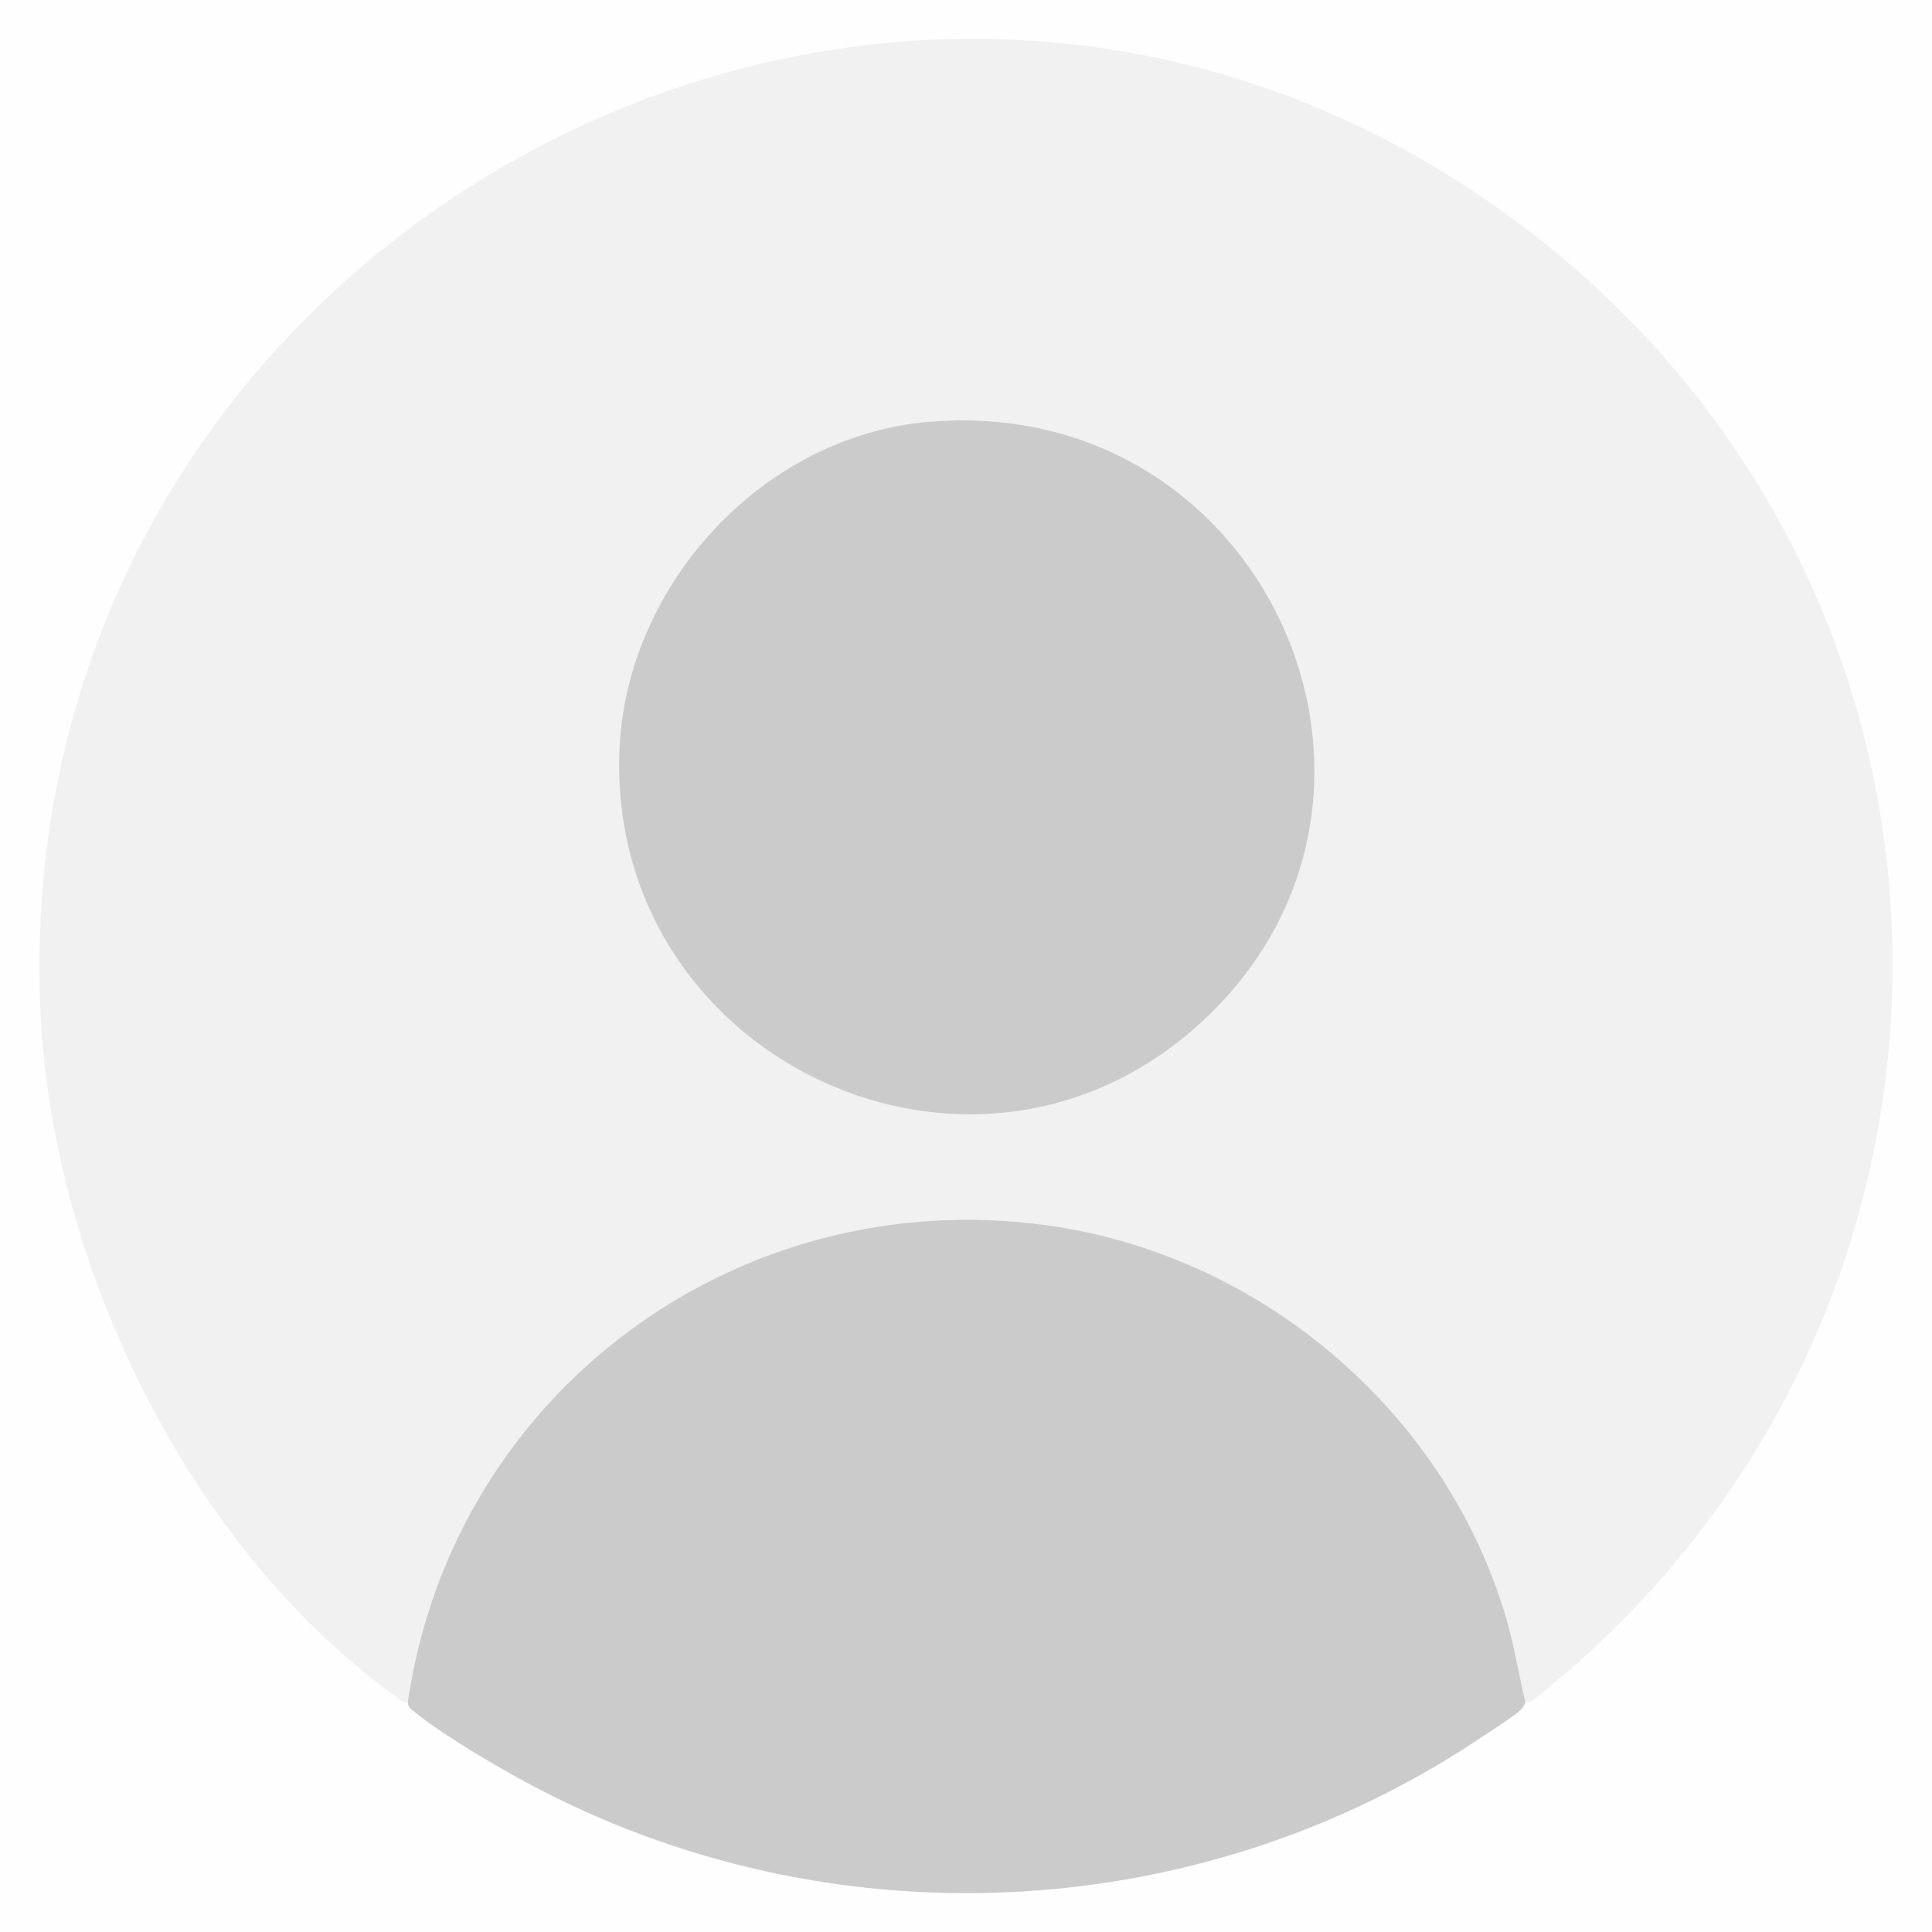
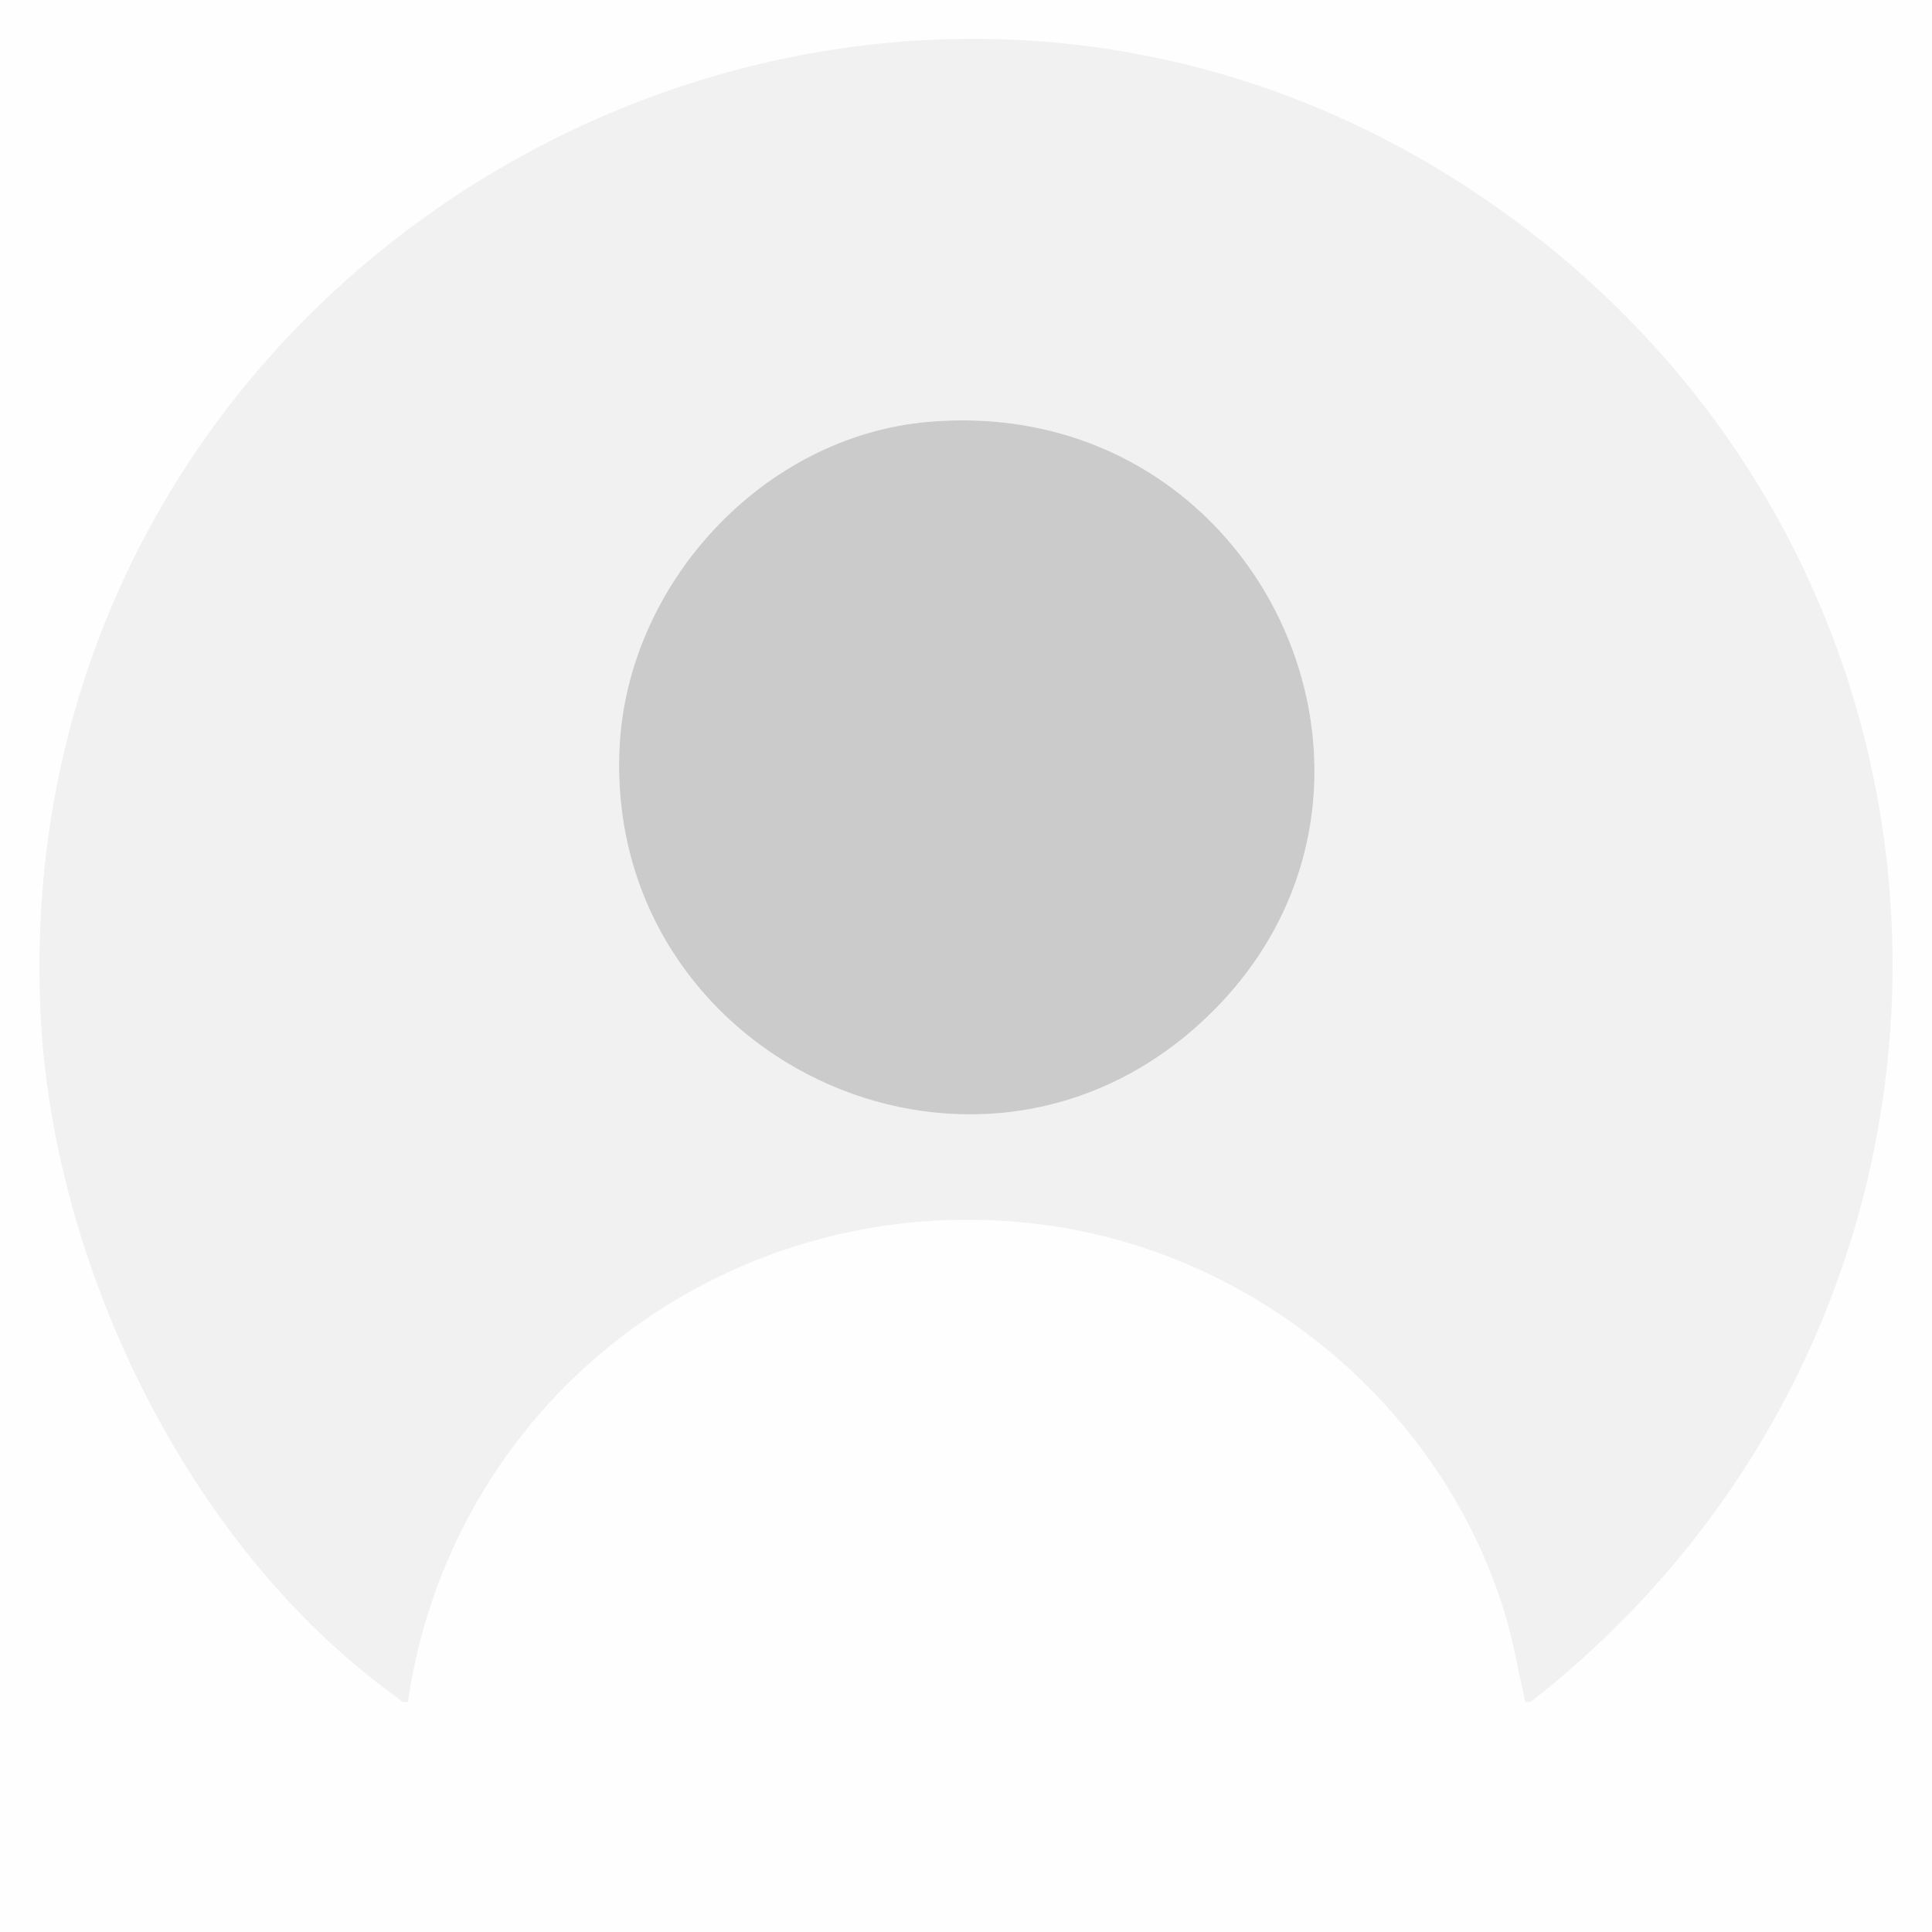
<svg xmlns="http://www.w3.org/2000/svg" id="Capa_2" viewBox="0 0 757.24 757.24">
  <defs>
    <style>.cls-1{fill:#f1f1f1;}.cls-2{fill:#cbcbcb;}.cls-3{fill:#fefefe;}</style>
  </defs>
  <g id="Capa_1-2">
    <rect class="cls-3" width="757.24" height="757.24" />
    <path class="cls-1" d="M159.85,667.08c-2.37.49-3.05-.93-4.51-1.99C73.68,606.41,20.07,495.28,15.81,395.62,2.67,88.24,356.27-97.9,600.75,91.68c188.07,145.84,187.46,425.73,1.65,573.44-1.49,1.18-2.32,2.26-4.54,1.95-2.7-11.49-4.55-23.19-7.98-34.52-24.35-80.3-96.56-140.94-179.66-152.34-121.44-16.66-232.7,65.84-250.36,186.86ZM363.65,165.38c-64.88,5.71-118.01,63.78-120.84,128.16-5.3,120.57,137.34,189.08,227.06,108.06,97.44-88,26.55-247.91-106.21-236.21Z" />
-     <path class="cls-2" d="M597.85,667.08c-.37,1.18-.77,2.18-1.72,3.03-3.56,3.18-11.42,8.09-15.75,10.99-113.2,75.87-261.51,81.19-380.2,14.15-11.55-6.52-28.22-16.46-38.29-24.71-1.29-1.06-2.04-1.62-2.04-3.46,17.66-121.02,128.92-203.52,250.36-186.86,83.1,11.4,155.31,72.04,179.66,152.34,3.44,11.33,5.28,23.02,7.98,34.52Z" />
    <path class="cls-2" d="M363.65,165.38c132.77-11.69,203.66,148.21,106.21,236.21-89.72,81.03-232.35,12.51-227.06-108.06,2.83-64.38,55.97-122.44,120.84-128.16Z" />
  </g>
</svg>